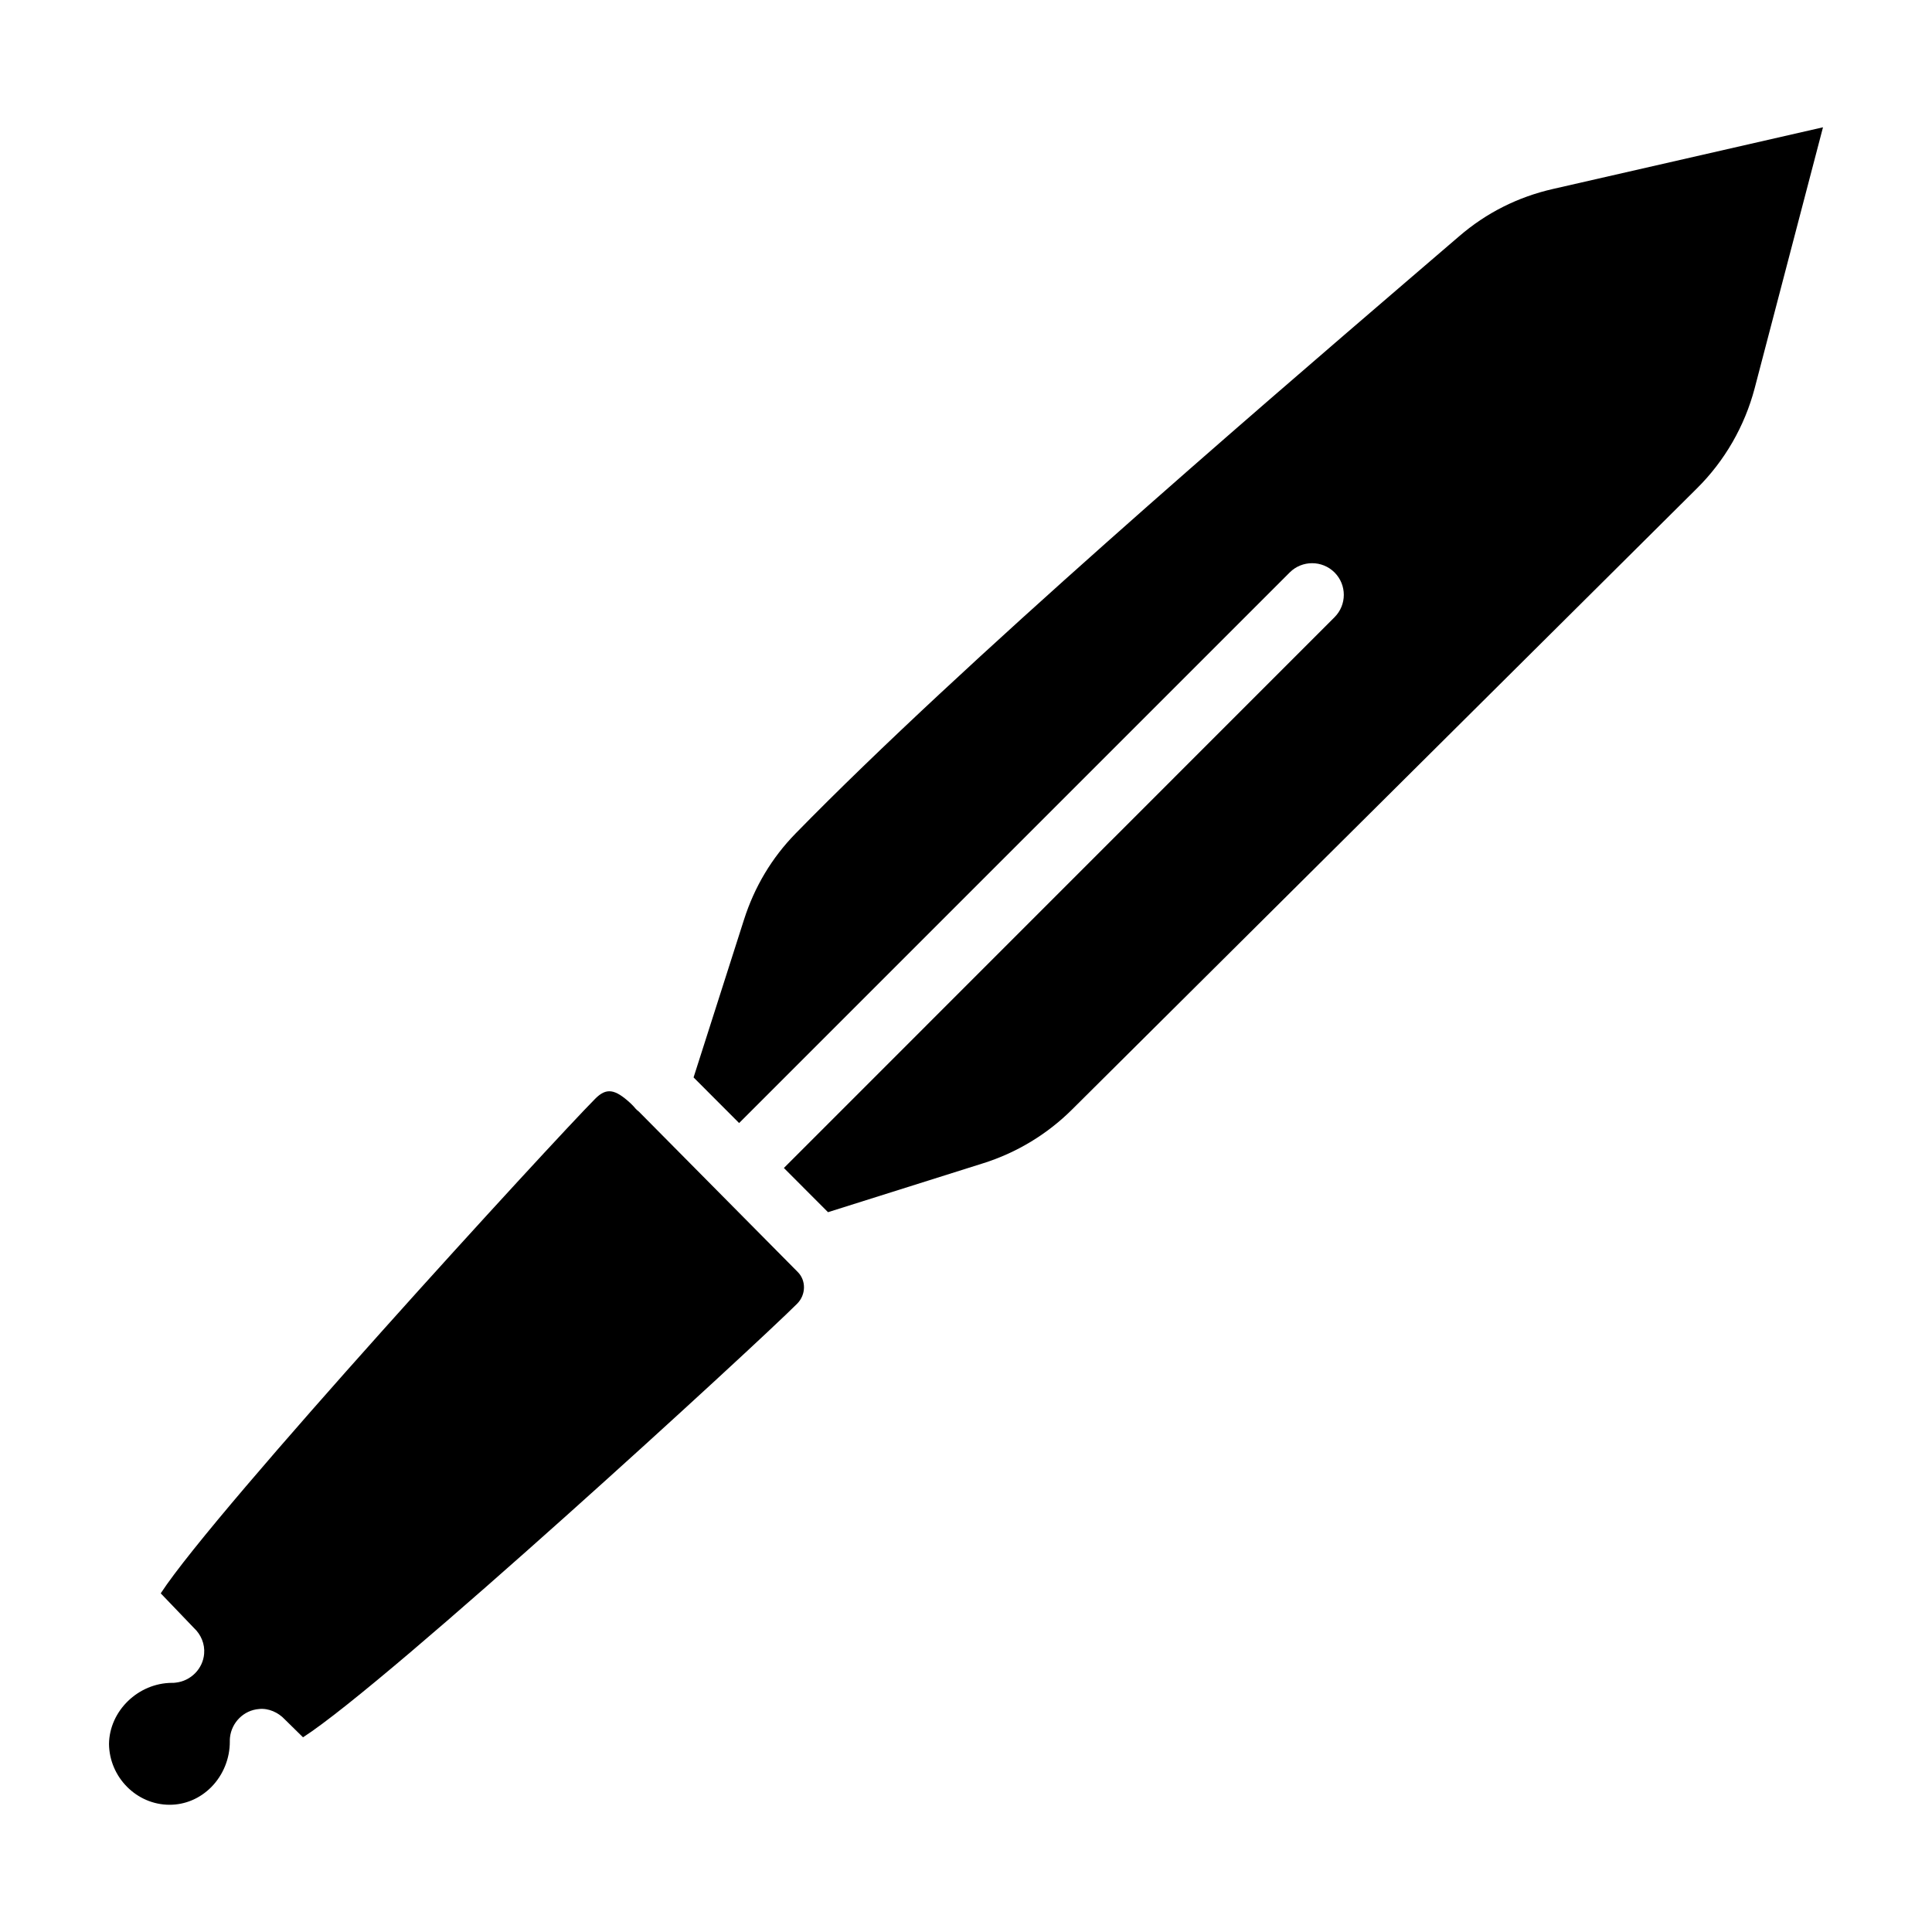
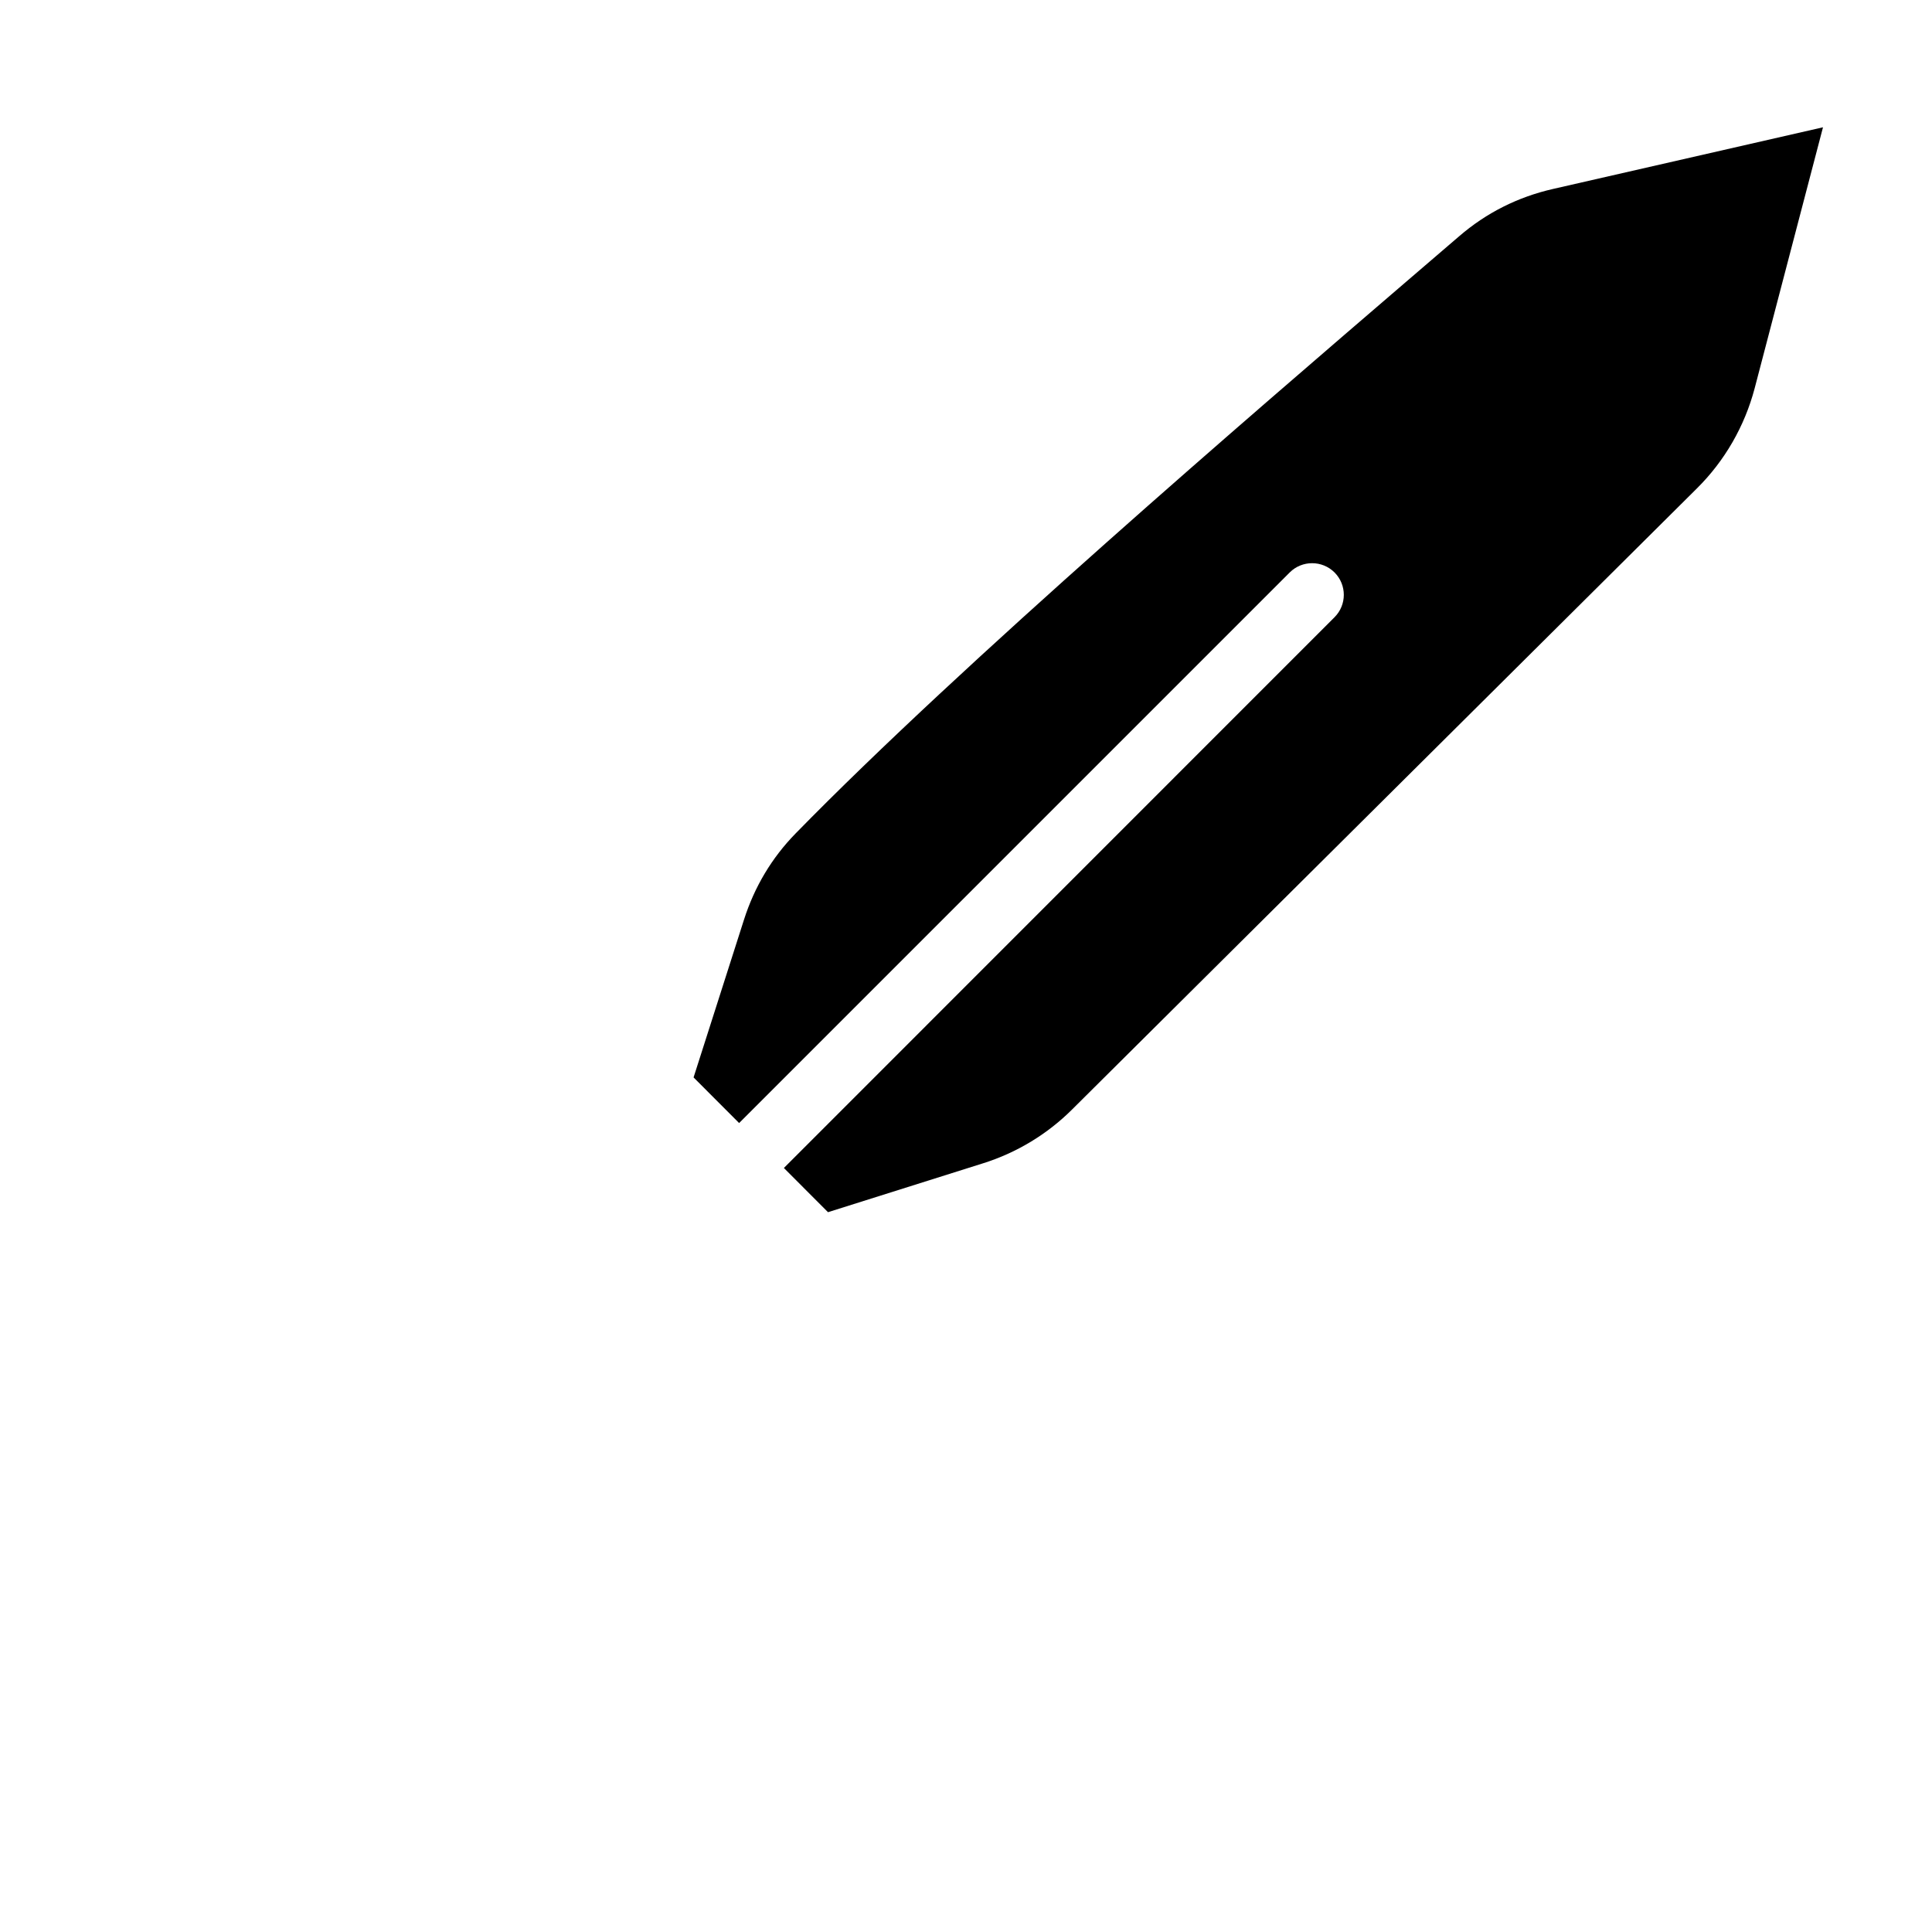
<svg xmlns="http://www.w3.org/2000/svg" fill="#000000" width="800px" height="800px" version="1.1" viewBox="144 144 512 512">
  <g>
    <path d="m530.68 206.62-13.477 11.566c-41.355 35.52-118.33 101.62-162.38 146.71-6.277 6.422-10.875 14.105-13.668 22.859l-13.352 41.773 12.07 12.09 145.91-145.91c3.273-3.273 8.605-3.273 11.883 0 3.273 3.273 3.273 8.586 0 11.859l-145.93 145.96 11.691 11.715 41.145-12.973c8.816-2.769 16.961-7.684 23.531-14.234l165.61-164.62c7.367-7.305 12.637-16.48 15.281-26.492l18.117-69.191-71.5 16.332c-9.359 2.125-17.734 6.344-24.934 12.559z" />
-     <path d="m313.3 438.58c-0.566-0.418-1.027-0.922-1.469-1.469l-0.754-0.754c-4.113-3.777-6.383-4.176-9.363-1.156-11.105 11.168-100.51 108.63-115.12 131.05l8.816 9.195c1.828 1.699 2.918 4.199 2.688 6.824-0.336 4.008-3.547 7.199-7.496 7.641-0.336 0.043-0.652 0.082-1.027 0.062-8.965 0.043-16.582 7.43-16.688 16.207 0.105 8.797 7.305 16.102 16.059 16.102 4.137 0 8.039-1.66 11.043-4.68 3.148-3.191 4.934-7.578 4.914-12.07 0-0.355 0-0.715 0.043-1.09 0.441-3.969 3.633-7.223 7.703-7.535 2.5-0.273 5.102 0.902 6.824 2.75l4.828 4.746c22.586-14.504 120.07-104 130.97-114.93 2.332-2.352 2.394-6.129 0.148-8.375z" />
  </g>
</svg>